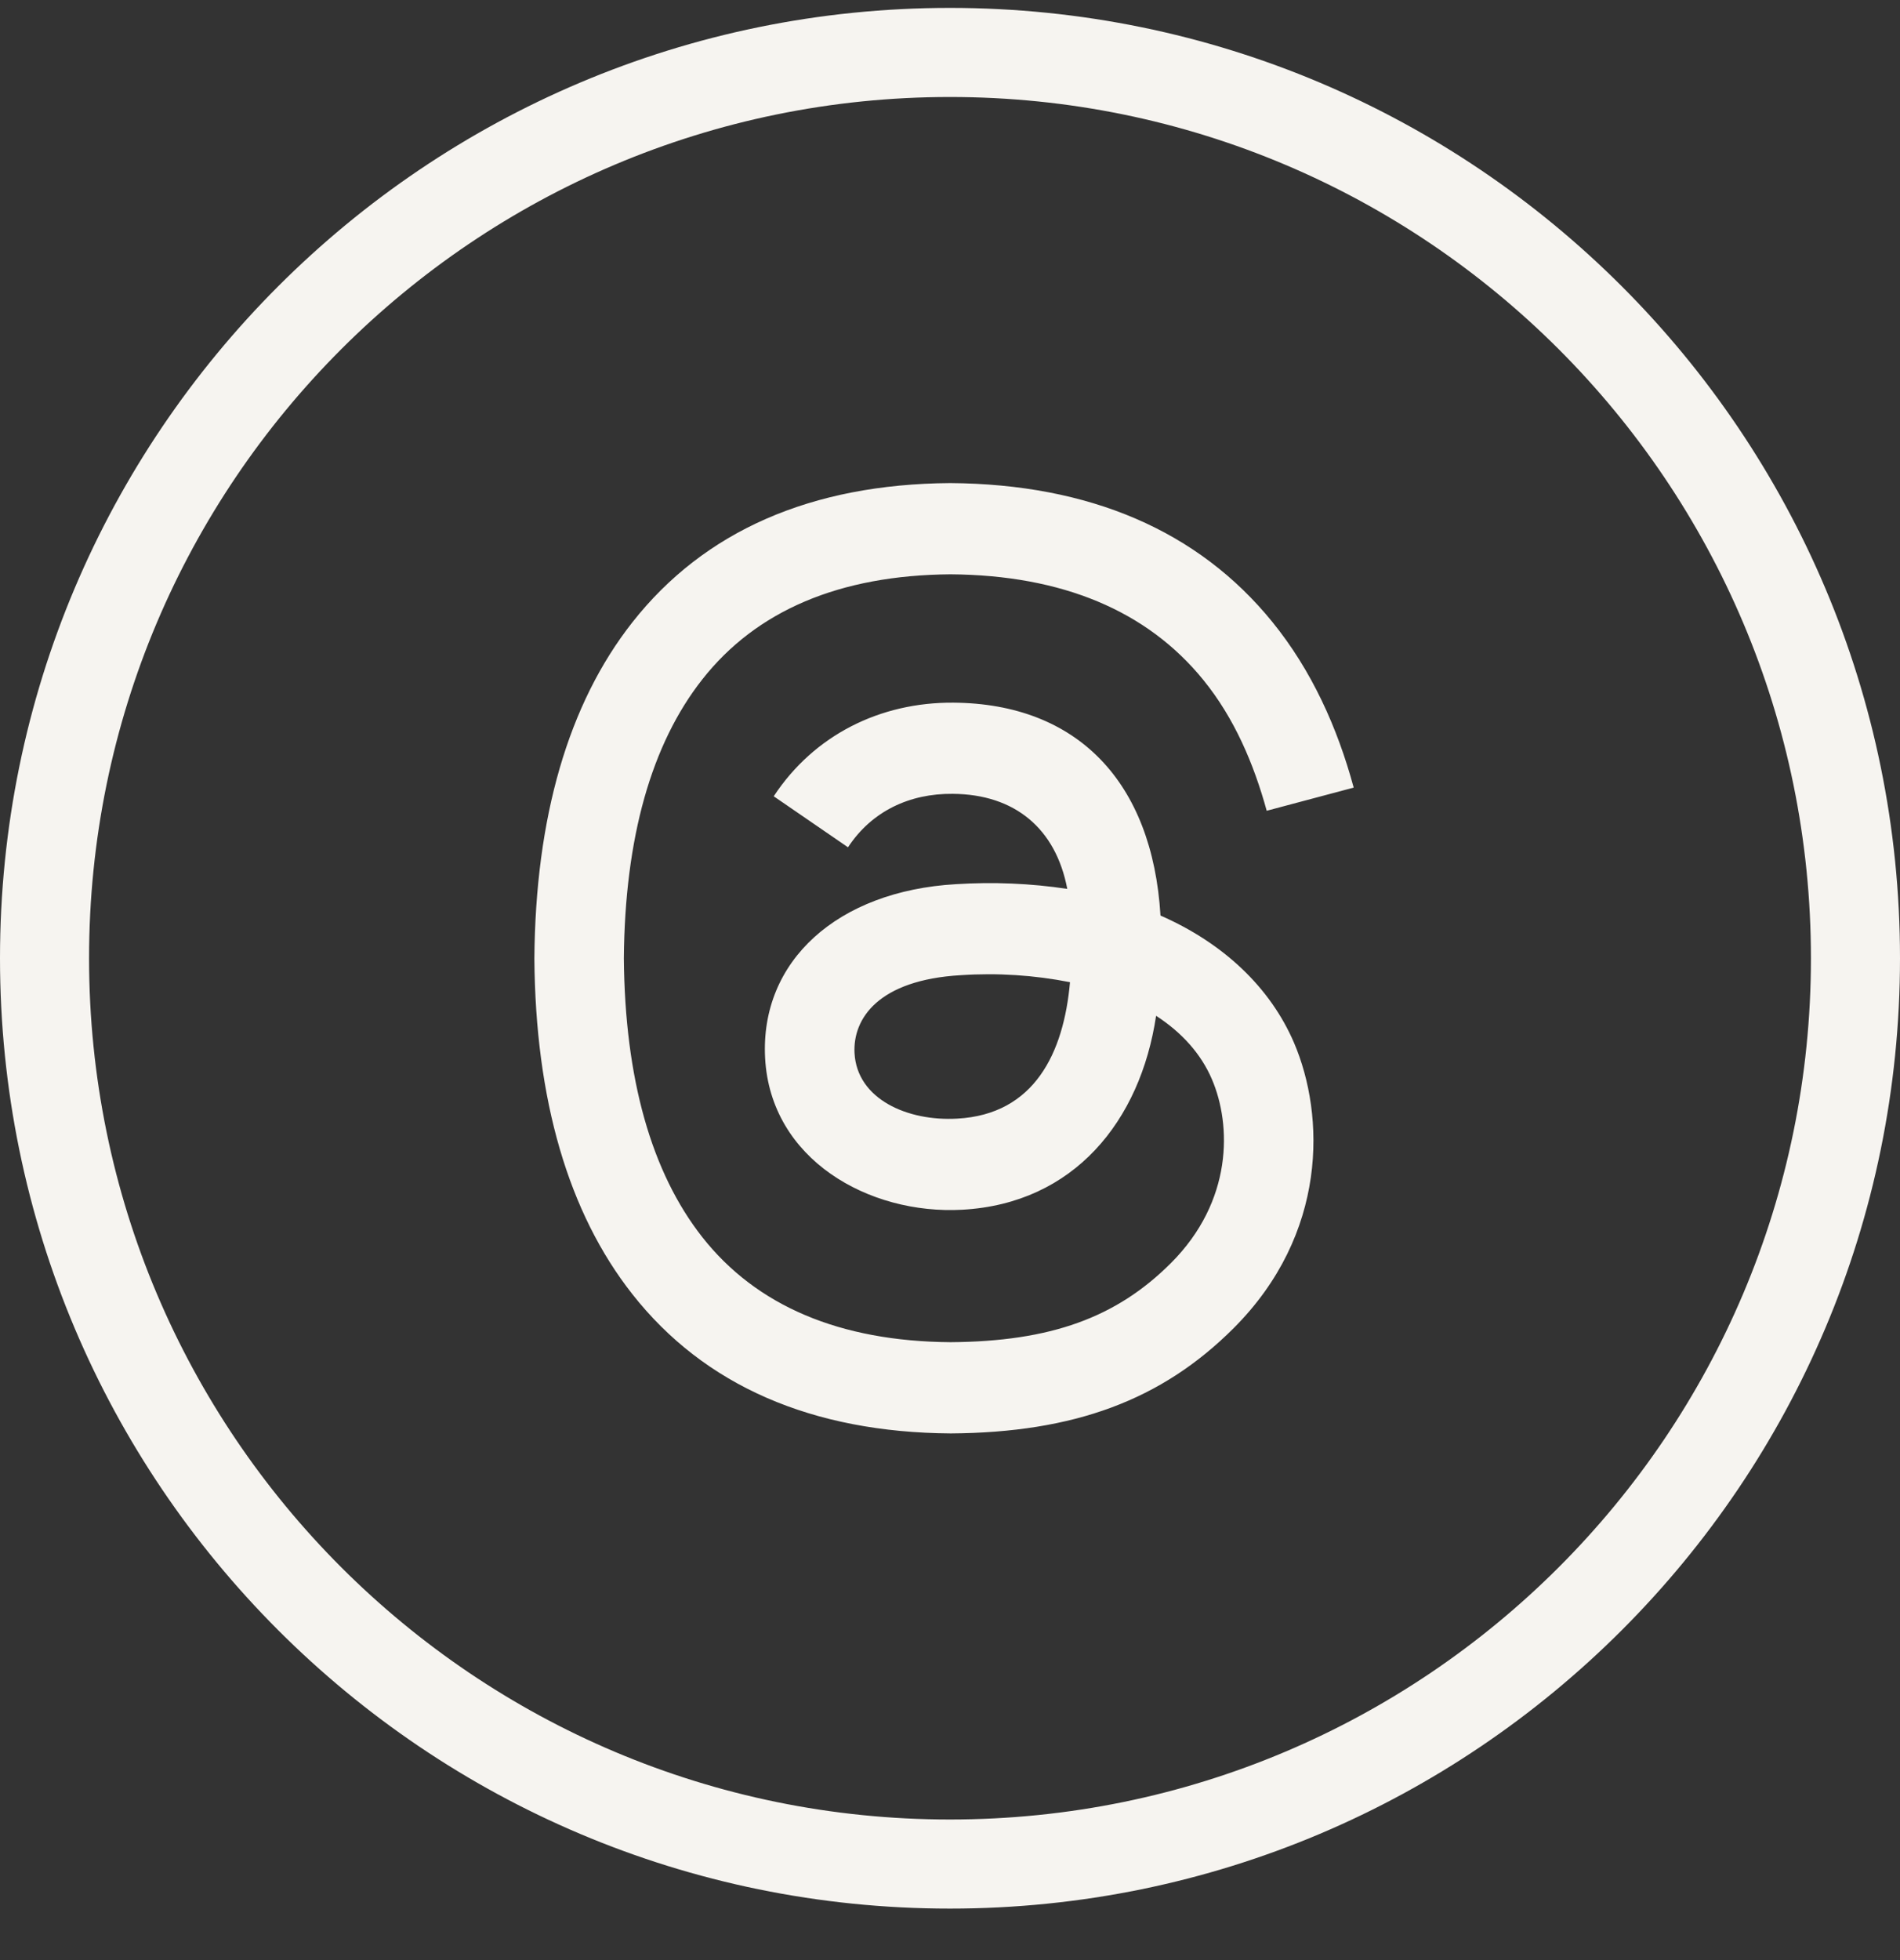
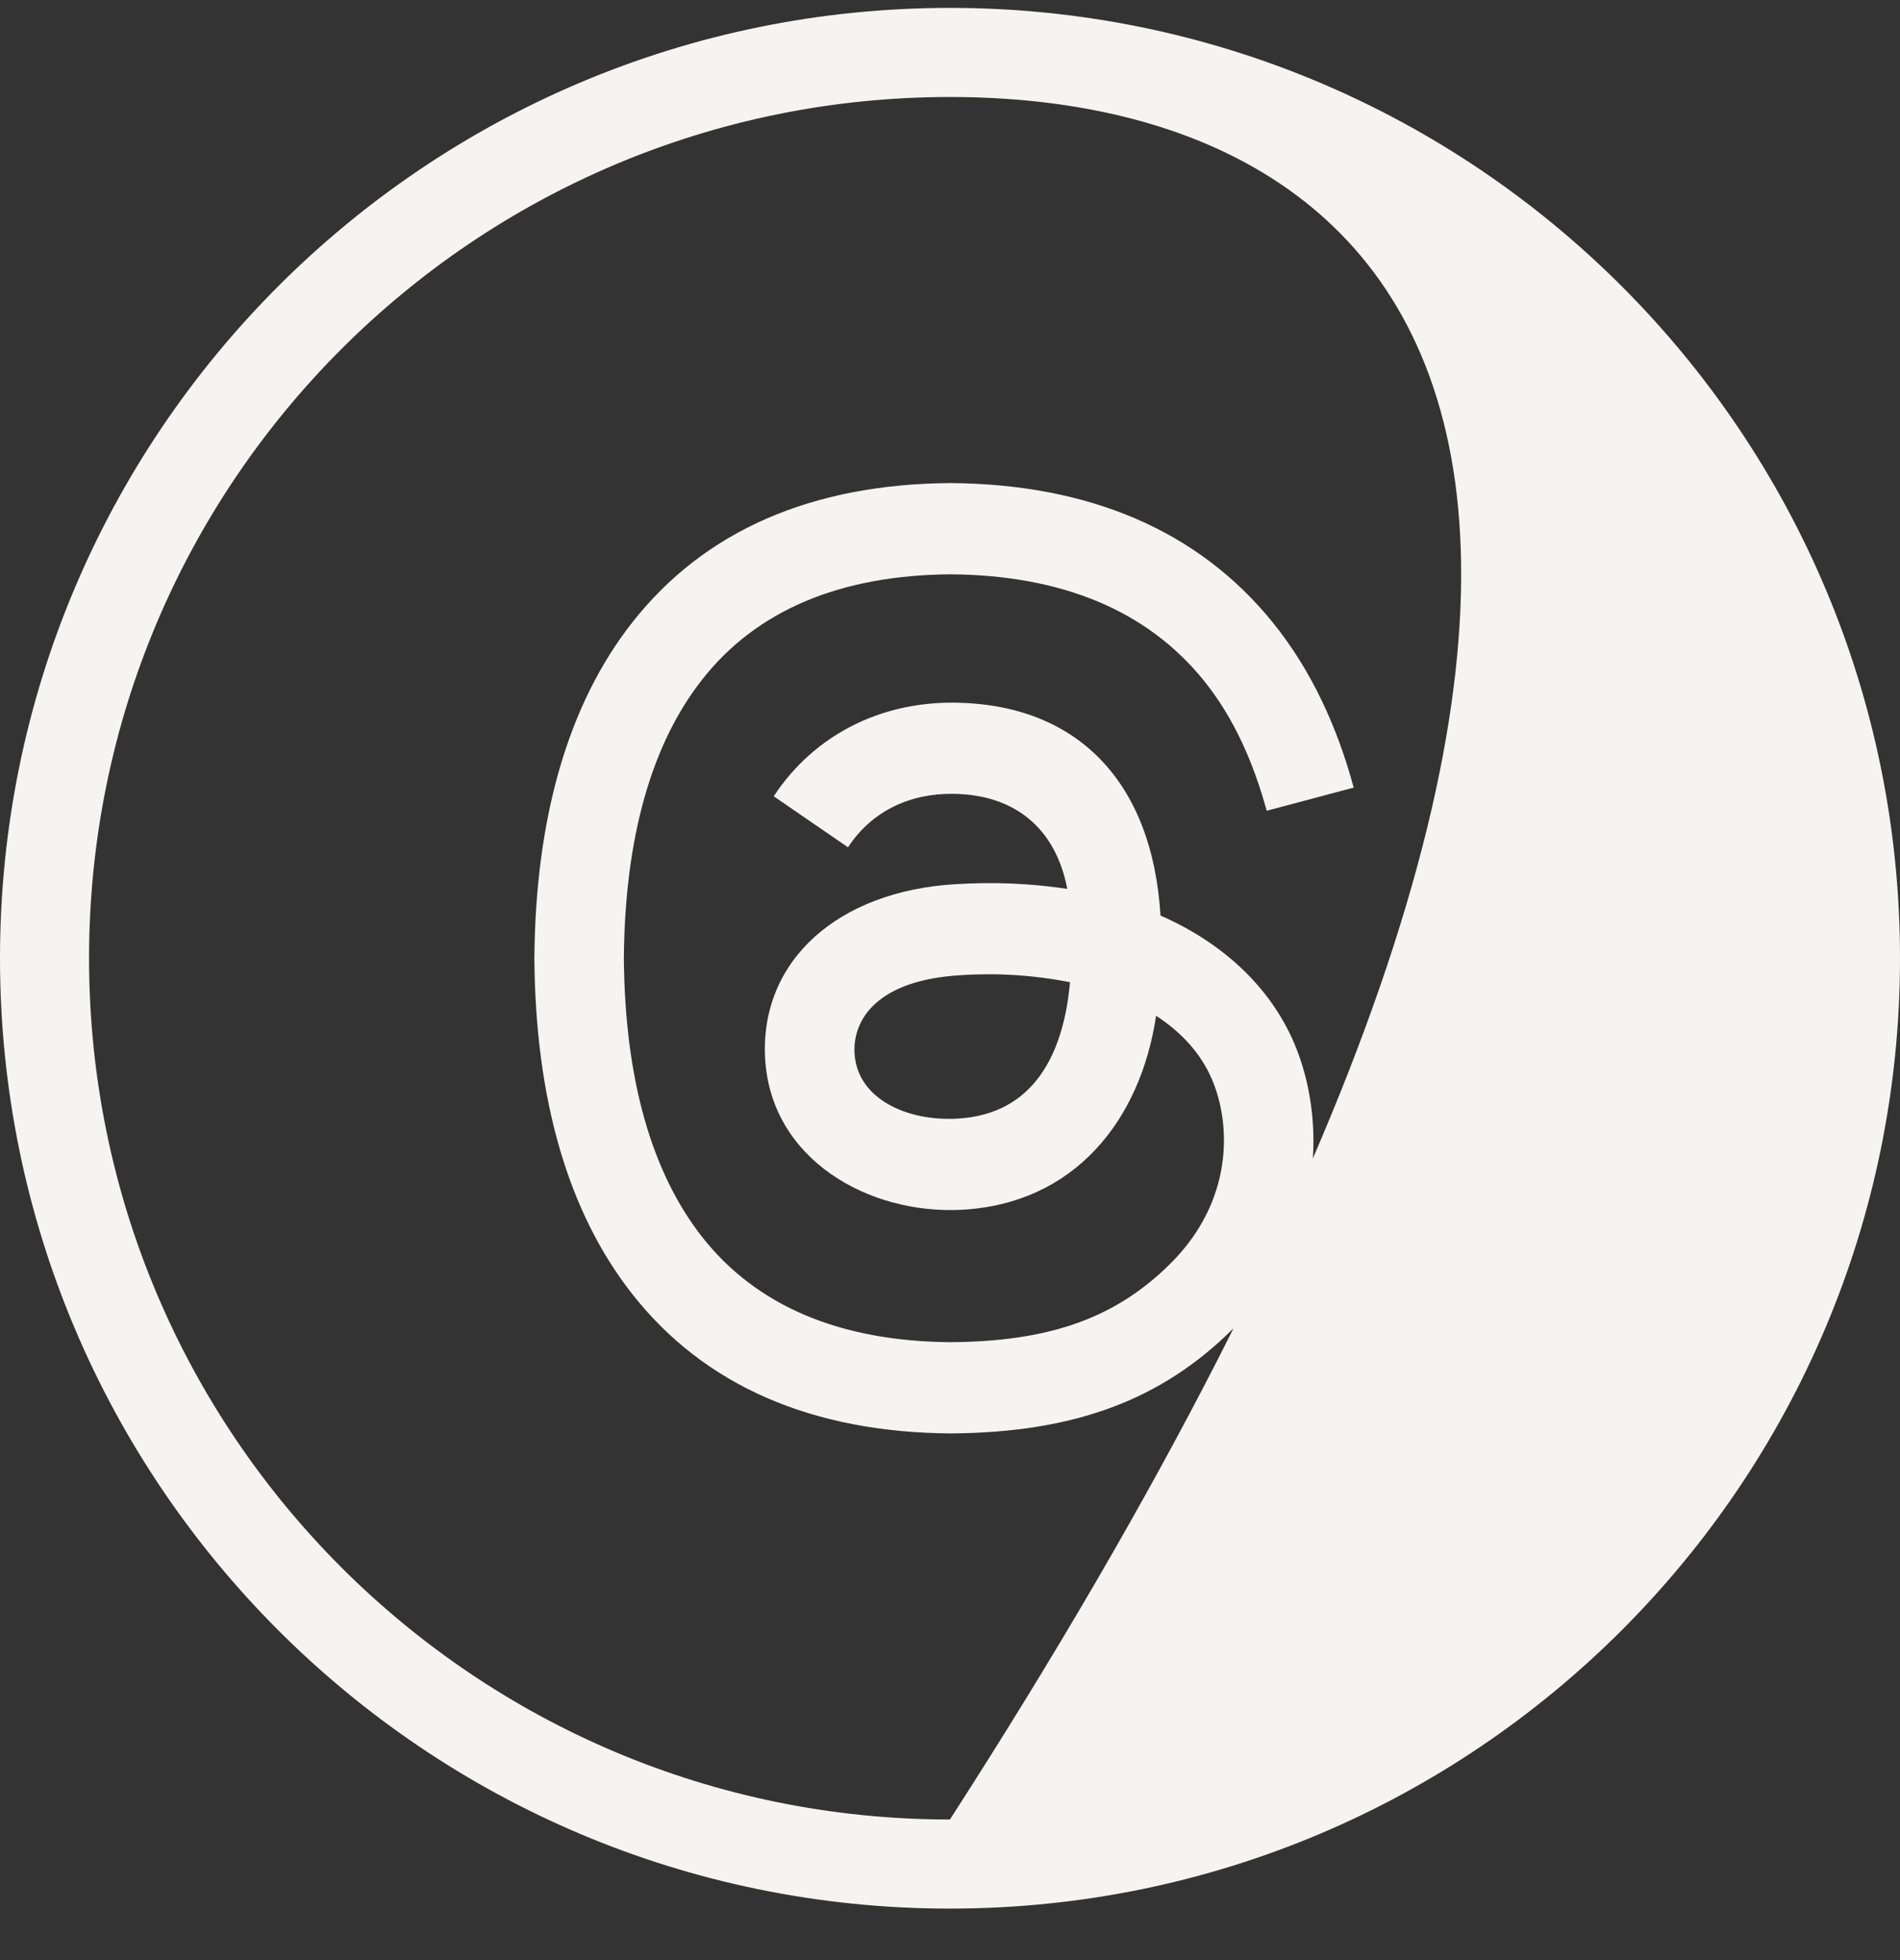
<svg xmlns="http://www.w3.org/2000/svg" width="32" height="33" viewBox="0 0 32 33" fill="none">
  <rect x="0" y="0" width="32" height="33" fill="#333333" stroke="none" />
-   <path d="M15.999 0.133C24.836 0.133 32 7.296 32 16.133C32 24.969 24.836 32.133 15.999 32.133C7.163 32.133 -0 24.969 -0 16.133C-0 7.296 7.163 0.133 15.999 0.133ZM15.999 1.633C7.991 1.633 1.5 8.125 1.5 16.133C1.5 24.141 7.991 30.633 15.999 30.633C24.008 30.633 30.5 24.141 30.5 16.133C30.5 8.125 24.008 1.633 15.999 1.633ZM16.003 8.133C18.345 8.149 20.18 8.933 21.428 10.47C22.091 11.286 22.525 12.249 22.799 13.26L21.334 13.65C21.116 12.858 20.789 12.09 20.267 11.448C19.321 10.284 17.892 9.683 16.009 9.669C14.14 9.683 12.737 10.281 11.827 11.44C10.972 12.526 10.524 14.102 10.507 16.133C10.524 18.163 10.972 19.739 11.827 20.827C12.737 21.984 14.14 22.583 16.009 22.597C17.695 22.585 18.801 22.184 19.72 21.266C20.765 20.222 20.743 18.944 20.411 18.17C20.229 17.745 19.907 17.384 19.471 17.102C19.206 18.874 18.087 20.264 16.205 20.367C14.633 20.453 12.977 19.521 12.886 17.812C12.8 16.179 14.105 15.001 16.099 14.886C16.726 14.846 17.354 14.872 17.975 14.965C17.782 13.95 17.093 13.372 16.045 13.365C15.322 13.358 14.684 13.654 14.282 14.265L13.031 13.406C13.711 12.374 14.824 11.822 16.055 11.83C18.14 11.844 19.409 13.159 19.545 15.414C20.604 15.878 21.393 16.623 21.794 17.556C22.318 18.781 22.365 20.774 20.776 22.362C19.563 23.574 18.09 24.119 16.014 24.133H16.013C13.678 24.117 11.862 23.33 10.649 21.787C9.57 20.416 9.018 18.513 9 16.139V16.138C9.018 13.764 9.57 11.851 10.649 10.479C11.862 8.936 13.668 8.15 16.003 8.133ZM18.021 16.536C17.416 16.417 16.799 16.377 16.184 16.418C14.789 16.498 14.362 17.152 14.392 17.73C14.434 18.505 15.284 18.881 16.123 18.833C17.422 18.762 17.915 17.728 18.021 16.536Z" fill="#F6F4F0" />
+   <path d="M15.999 0.133C24.836 0.133 32 7.296 32 16.133C32 24.969 24.836 32.133 15.999 32.133C7.163 32.133 -0 24.969 -0 16.133C-0 7.296 7.163 0.133 15.999 0.133ZM15.999 1.633C7.991 1.633 1.5 8.125 1.5 16.133C1.5 24.141 7.991 30.633 15.999 30.633C30.5 8.125 24.008 1.633 15.999 1.633ZM16.003 8.133C18.345 8.149 20.18 8.933 21.428 10.47C22.091 11.286 22.525 12.249 22.799 13.26L21.334 13.65C21.116 12.858 20.789 12.09 20.267 11.448C19.321 10.284 17.892 9.683 16.009 9.669C14.14 9.683 12.737 10.281 11.827 11.44C10.972 12.526 10.524 14.102 10.507 16.133C10.524 18.163 10.972 19.739 11.827 20.827C12.737 21.984 14.14 22.583 16.009 22.597C17.695 22.585 18.801 22.184 19.72 21.266C20.765 20.222 20.743 18.944 20.411 18.17C20.229 17.745 19.907 17.384 19.471 17.102C19.206 18.874 18.087 20.264 16.205 20.367C14.633 20.453 12.977 19.521 12.886 17.812C12.8 16.179 14.105 15.001 16.099 14.886C16.726 14.846 17.354 14.872 17.975 14.965C17.782 13.95 17.093 13.372 16.045 13.365C15.322 13.358 14.684 13.654 14.282 14.265L13.031 13.406C13.711 12.374 14.824 11.822 16.055 11.83C18.14 11.844 19.409 13.159 19.545 15.414C20.604 15.878 21.393 16.623 21.794 17.556C22.318 18.781 22.365 20.774 20.776 22.362C19.563 23.574 18.09 24.119 16.014 24.133H16.013C13.678 24.117 11.862 23.33 10.649 21.787C9.57 20.416 9.018 18.513 9 16.139V16.138C9.018 13.764 9.57 11.851 10.649 10.479C11.862 8.936 13.668 8.15 16.003 8.133ZM18.021 16.536C17.416 16.417 16.799 16.377 16.184 16.418C14.789 16.498 14.362 17.152 14.392 17.73C14.434 18.505 15.284 18.881 16.123 18.833C17.422 18.762 17.915 17.728 18.021 16.536Z" fill="#F6F4F0" />
</svg>